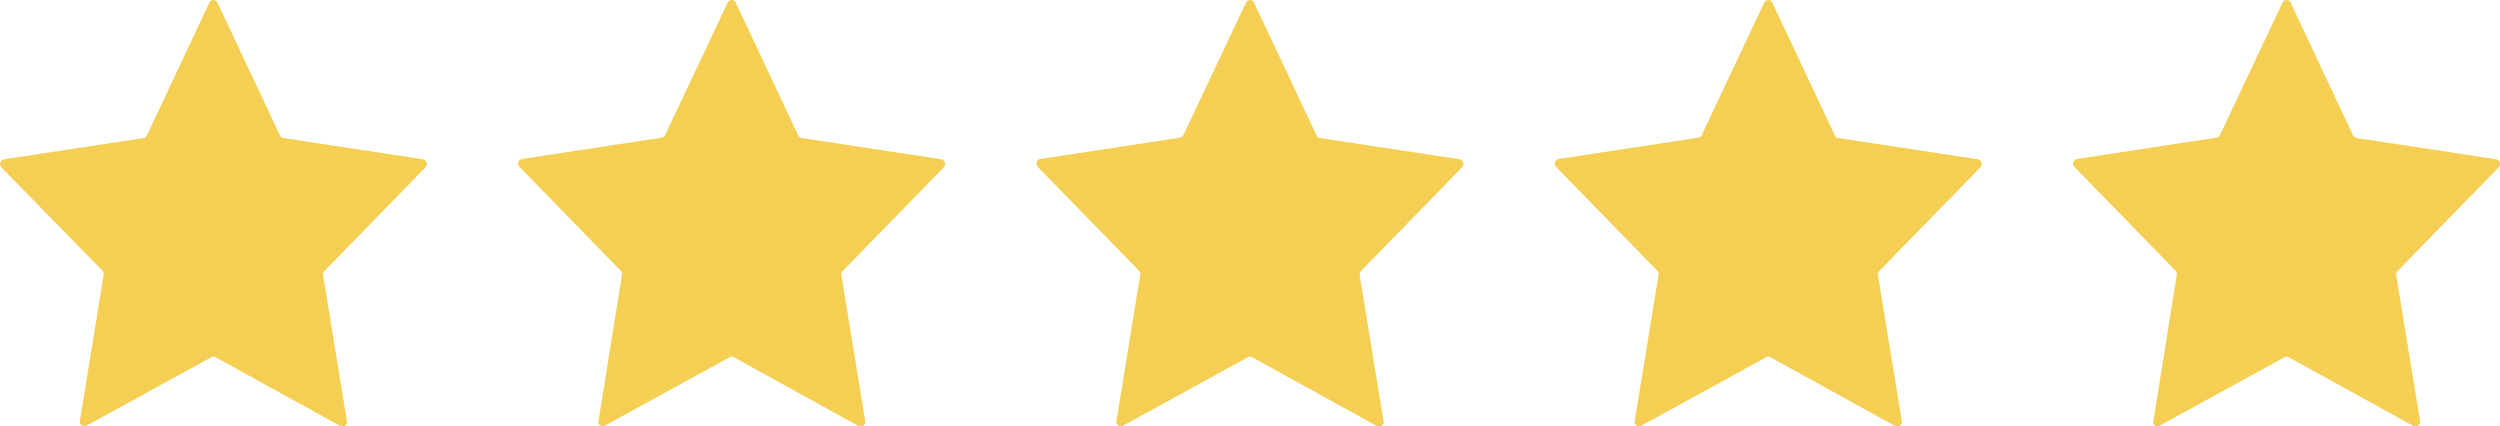
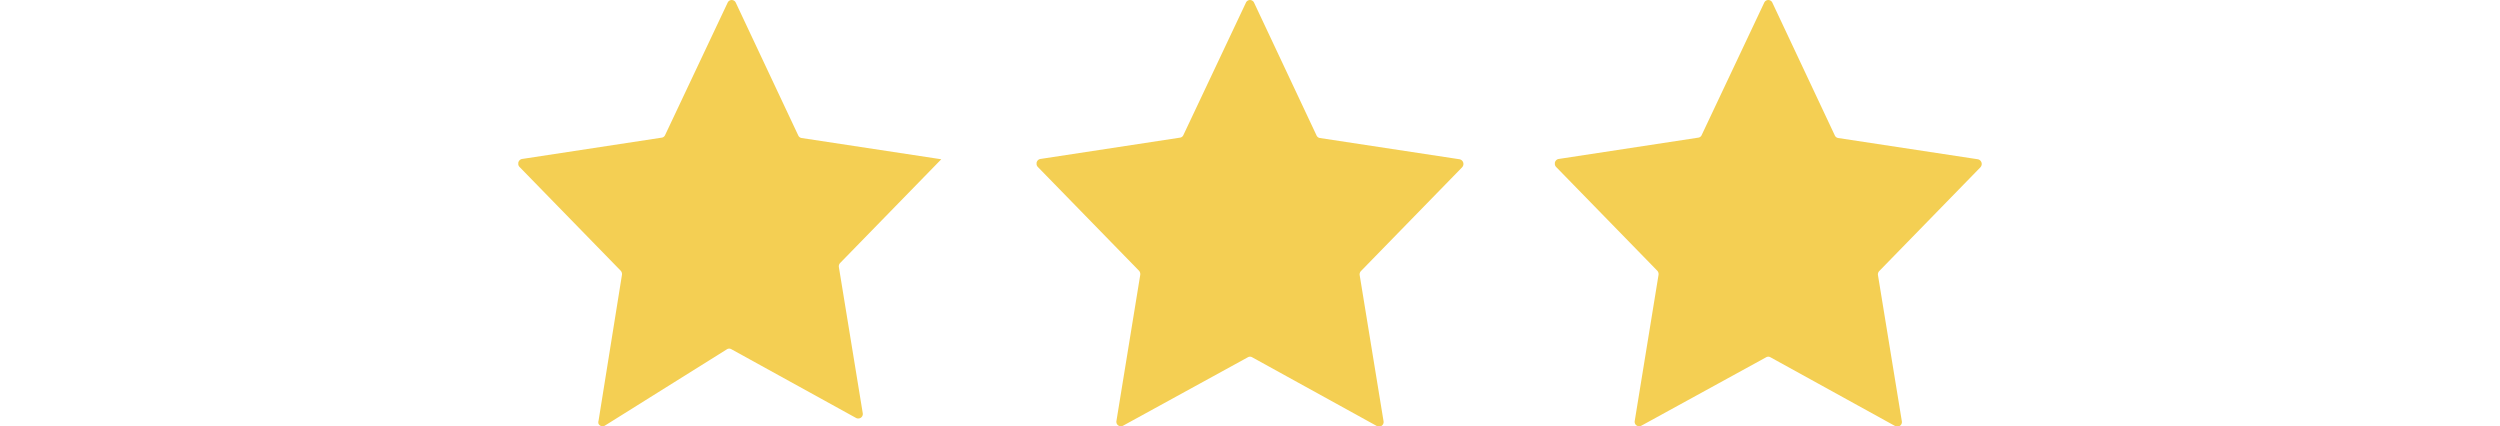
<svg xmlns="http://www.w3.org/2000/svg" viewBox="0 0 337.65 57.57">
  <defs>
    <style>.cls-1{fill:none;}.cls-2{clip-path:url(#clip-path);}.cls-3{fill:#f4cf53;}.cls-4{clip-path:url(#clip-path-2);}.cls-5{clip-path:url(#clip-path-3);}.cls-6{clip-path:url(#clip-path-4);}.cls-7{clip-path:url(#clip-path-5);}</style>
    <clipPath id="clip-path" transform="translate(0 0)">
-       <rect class="cls-1" width="57.65" height="57.58" />
-     </clipPath>
+       </clipPath>
    <clipPath id="clip-path-2" transform="translate(0 0)">
      <rect class="cls-1" x="70" width="57.65" height="57.58" />
    </clipPath>
    <clipPath id="clip-path-3" transform="translate(0 0)">
      <rect class="cls-1" x="140" width="57.65" height="57.58" />
    </clipPath>
    <clipPath id="clip-path-4" transform="translate(0 0)">
      <rect class="cls-1" x="210" width="57.65" height="57.58" />
    </clipPath>
    <clipPath id="clip-path-5" transform="translate(0 0)">
-       <rect class="cls-1" x="280" width="57.65" height="57.58" />
-     </clipPath>
+       </clipPath>
  </defs>
  <g id="Ebene_2" data-name="Ebene 2">
    <g id="Ebene_1-2" data-name="Ebene 1">
      <g id="Gruppe_2282" data-name="Gruppe 2282">
        <g class="cls-2">
          <g id="Gruppe_2281" data-name="Gruppe 2281">
            <path id="Pfad_411" data-name="Pfad 411" class="cls-3" d="M29.37.35l8.44,17.94a.6.6,0,0,0,.45.35l18.87,2.87a.65.65,0,0,1,.51.76.74.74,0,0,1-.17.33l-13.65,14a.66.66,0,0,0-.18.57l3.22,19.71a.61.61,0,0,1-.48.72.62.62,0,0,1-.4-.05l-16.87-9.3a.58.58,0,0,0-.57,0L11.67,57.5a.61.61,0,0,1-.83-.26.64.64,0,0,1-.05-.41L14,37.13a.69.69,0,0,0-.17-.57L.19,22.61a.65.65,0,0,1,0-.92.62.62,0,0,1,.33-.17l18.87-2.88a.58.58,0,0,0,.45-.35L28.28.35a.6.6,0,0,1,.8-.29.58.58,0,0,1,.29.29" transform="translate(0 0)" />
          </g>
        </g>
      </g>
      <g id="Gruppe_2283" data-name="Gruppe 2283">
        <g class="cls-4">
          <g id="Gruppe_2281-2" data-name="Gruppe 2281-2">
-             <path id="Pfad_411-2" data-name="Pfad 411-2" class="cls-3" d="M99.37.35l8.44,17.94a.6.6,0,0,0,.45.35l18.87,2.87a.65.65,0,0,1,.51.76.74.74,0,0,1-.17.33l-13.65,14a.66.66,0,0,0-.18.57l3.22,19.71a.61.61,0,0,1-.48.72.62.62,0,0,1-.4-.05l-16.87-9.3a.58.58,0,0,0-.57,0L81.67,57.5a.61.61,0,0,1-.83-.26.64.64,0,0,1,0-.41L84,37.13a.69.69,0,0,0-.17-.57l-13.65-14a.65.65,0,0,1,0-.92.62.62,0,0,1,.33-.17l18.87-2.88a.58.58,0,0,0,.45-.35L98.28.35a.6.6,0,0,1,.8-.29.58.58,0,0,1,.29.29" transform="translate(0 0)" />
+             <path id="Pfad_411-2" data-name="Pfad 411-2" class="cls-3" d="M99.37.35l8.44,17.94a.6.6,0,0,0,.45.35l18.87,2.87l-13.65,14a.66.66,0,0,0-.18.57l3.22,19.71a.61.61,0,0,1-.48.72.62.62,0,0,1-.4-.05l-16.87-9.3a.58.58,0,0,0-.57,0L81.67,57.5a.61.61,0,0,1-.83-.26.64.64,0,0,1,0-.41L84,37.13a.69.69,0,0,0-.17-.57l-13.65-14a.65.65,0,0,1,0-.92.62.62,0,0,1,.33-.17l18.87-2.88a.58.58,0,0,0,.45-.35L98.28.35a.6.6,0,0,1,.8-.29.58.58,0,0,1,.29.29" transform="translate(0 0)" />
          </g>
        </g>
      </g>
      <g id="Gruppe_2284" data-name="Gruppe 2284">
        <g class="cls-5">
          <g id="Gruppe_2281-3" data-name="Gruppe 2281-3">
            <path id="Pfad_411-3" data-name="Pfad 411-3" class="cls-3" d="M169.37.35l8.44,17.94a.6.6,0,0,0,.45.35l18.87,2.87a.65.65,0,0,1,.51.76.74.74,0,0,1-.17.33l-13.65,14a.66.66,0,0,0-.18.57l3.22,19.71a.61.61,0,0,1-.48.72.62.62,0,0,1-.4-.05l-16.87-9.3a.58.58,0,0,0-.57,0L151.67,57.5a.61.61,0,0,1-.83-.26.64.64,0,0,1-.05-.41L154,37.13a.69.69,0,0,0-.17-.57l-13.65-14a.65.65,0,0,1,0-.92.62.62,0,0,1,.33-.17l18.87-2.88a.58.58,0,0,0,.45-.35L168.28.35a.6.6,0,0,1,.8-.29.58.58,0,0,1,.29.29" transform="translate(0 0)" />
          </g>
        </g>
      </g>
      <g id="Gruppe_2285" data-name="Gruppe 2285">
        <g class="cls-6">
          <g id="Gruppe_2281-4" data-name="Gruppe 2281-4">
            <path id="Pfad_411-4" data-name="Pfad 411-4" class="cls-3" d="M239.37.35l8.44,17.94a.6.6,0,0,0,.45.35l18.87,2.87a.65.65,0,0,1,.51.76.74.74,0,0,1-.17.33l-13.65,14a.66.66,0,0,0-.18.57l3.22,19.71a.61.61,0,0,1-.48.72.62.62,0,0,1-.4-.05l-16.87-9.3a.58.58,0,0,0-.57,0L221.67,57.5a.61.61,0,0,1-.83-.26.64.64,0,0,1-.05-.41L224,37.13a.69.69,0,0,0-.17-.57l-13.65-14a.65.65,0,0,1,0-.92.62.62,0,0,1,.33-.17l18.87-2.88a.58.58,0,0,0,.45-.35L238.28.35a.6.6,0,0,1,.8-.29.58.58,0,0,1,.29.29" transform="translate(0 0)" />
          </g>
        </g>
      </g>
      <g id="Gruppe_2286" data-name="Gruppe 2286">
        <g class="cls-7">
          <g id="Gruppe_2281-5" data-name="Gruppe 2281-5">
            <path id="Pfad_411-5" data-name="Pfad 411-5" class="cls-3" d="M309.37.35l8.44,17.94a.6.6,0,0,0,.45.35l18.87,2.87a.65.65,0,0,1,.51.76.74.74,0,0,1-.17.33l-13.65,14a.66.66,0,0,0-.18.57l3.22,19.71a.61.61,0,0,1-.48.72.62.62,0,0,1-.4-.05l-16.87-9.3a.58.58,0,0,0-.57,0L291.67,57.5a.61.61,0,0,1-.83-.26.64.64,0,0,1,0-.41L294,37.13a.69.69,0,0,0-.17-.57l-13.65-14a.65.65,0,0,1,0-.92.62.62,0,0,1,.33-.17l18.87-2.88a.58.58,0,0,0,.45-.35L308.28.35a.6.6,0,0,1,.8-.29.58.58,0,0,1,.29.29" transform="translate(0 0)" />
          </g>
        </g>
      </g>
    </g>
  </g>
</svg>